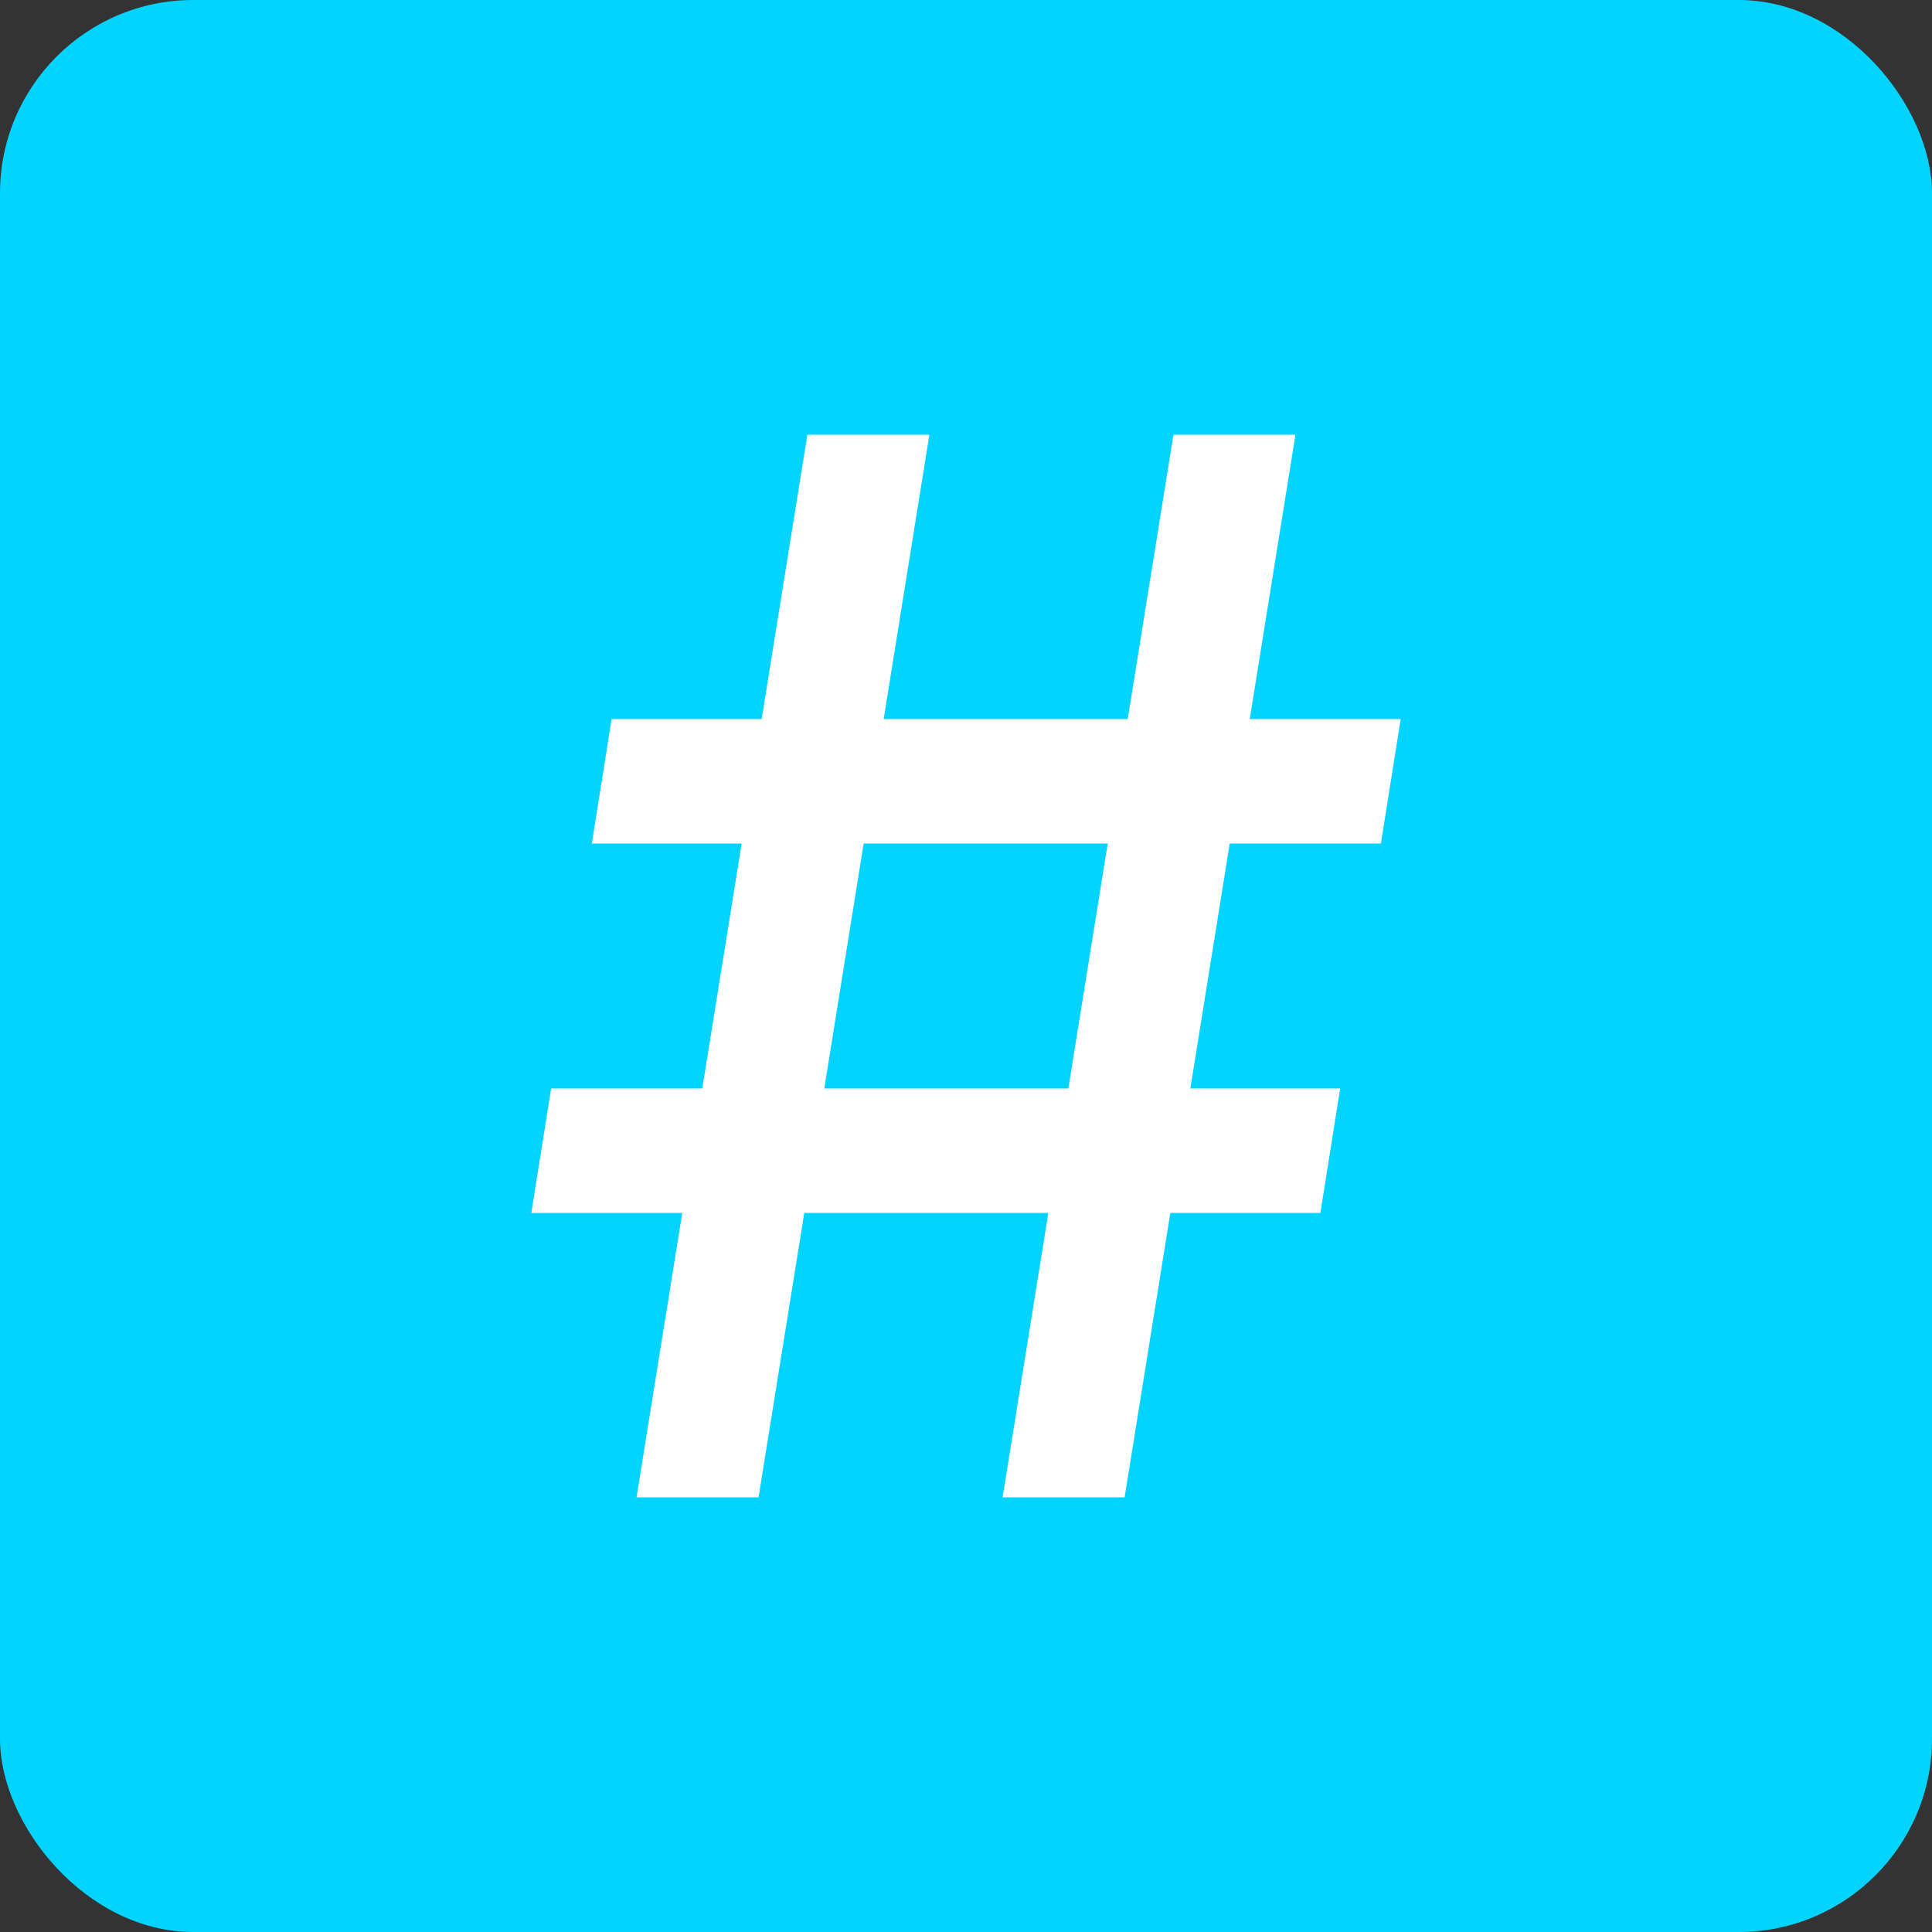
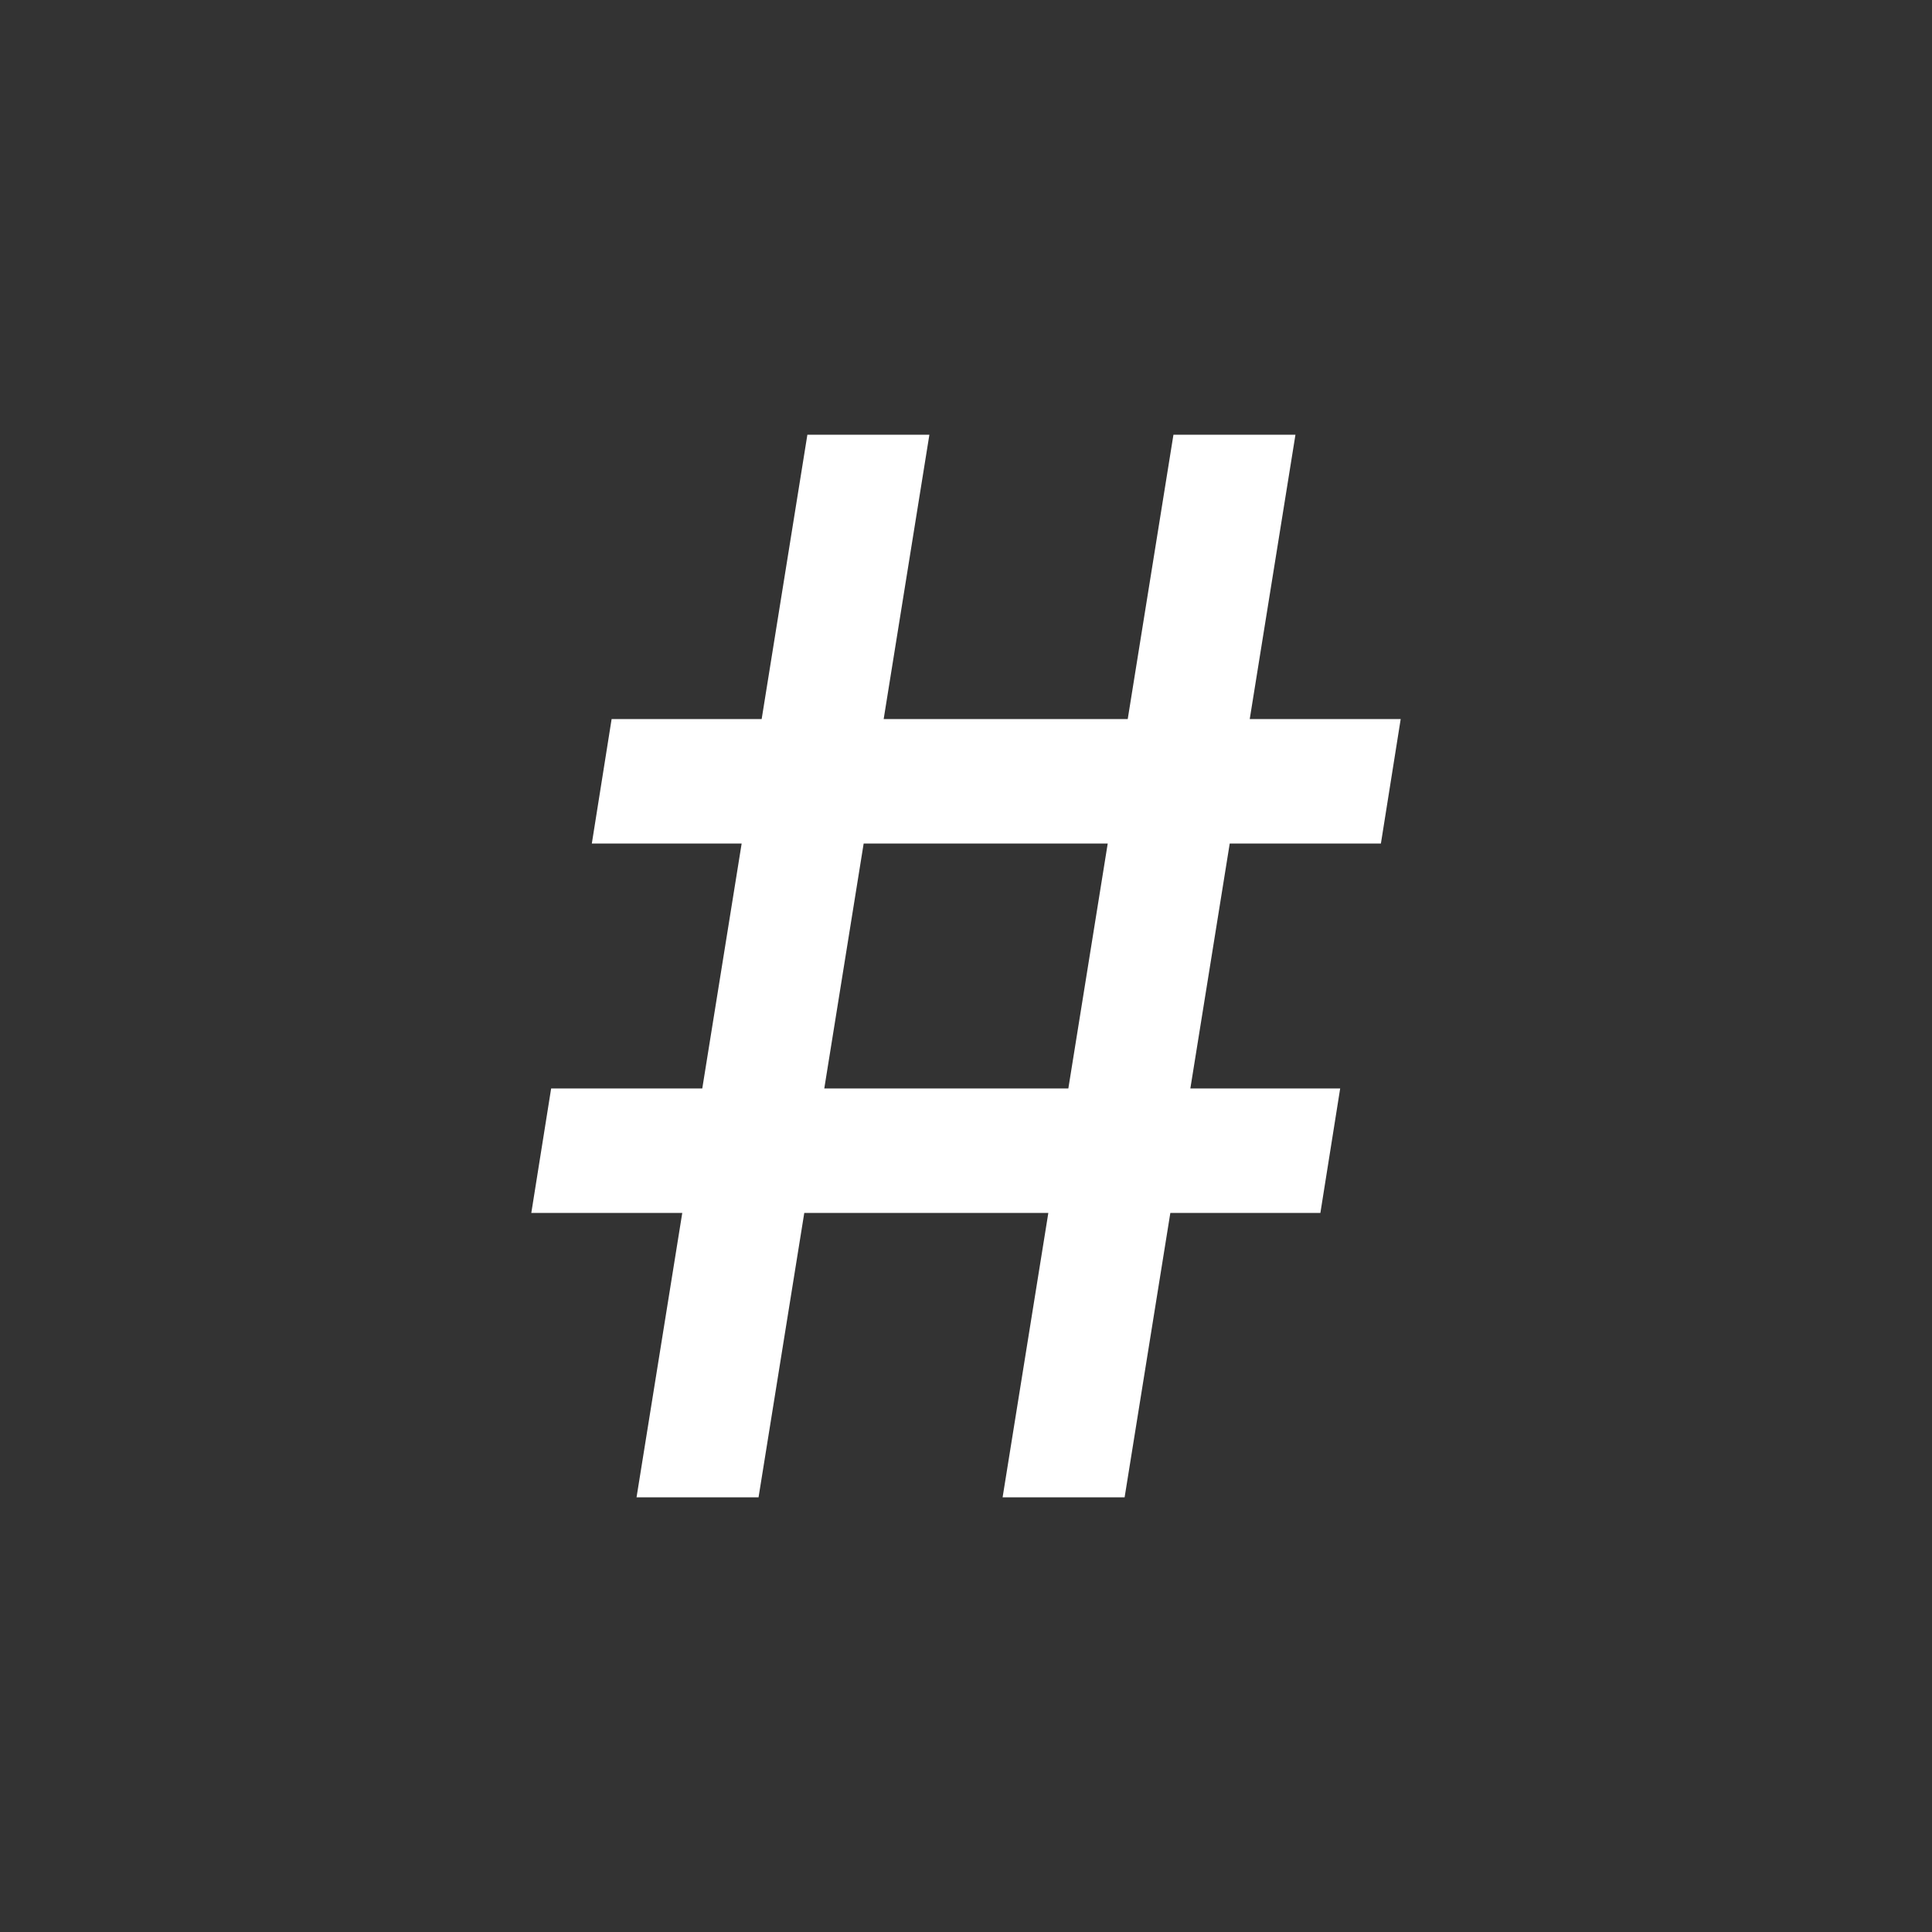
<svg xmlns="http://www.w3.org/2000/svg" width="40" height="40" viewBox="0 0 40 40" fill="none">
  <rect x="0" y="0" width="40" height="40" fill="#333333" stroke="none" />
-   <rect width="40" height="40" rx="4" fill="#00d4ff" />
  <path d="M20.758 31L24.295 9H26.821L23.284 31H20.758ZM11 25.113L11.411 22.535H27.747L27.337 25.113H11ZM13.179 31L16.716 9H19.242L15.705 31H13.179ZM12.253 17.465L12.663 14.887H29L28.59 17.465H12.253Z" fill="white" />
</svg>